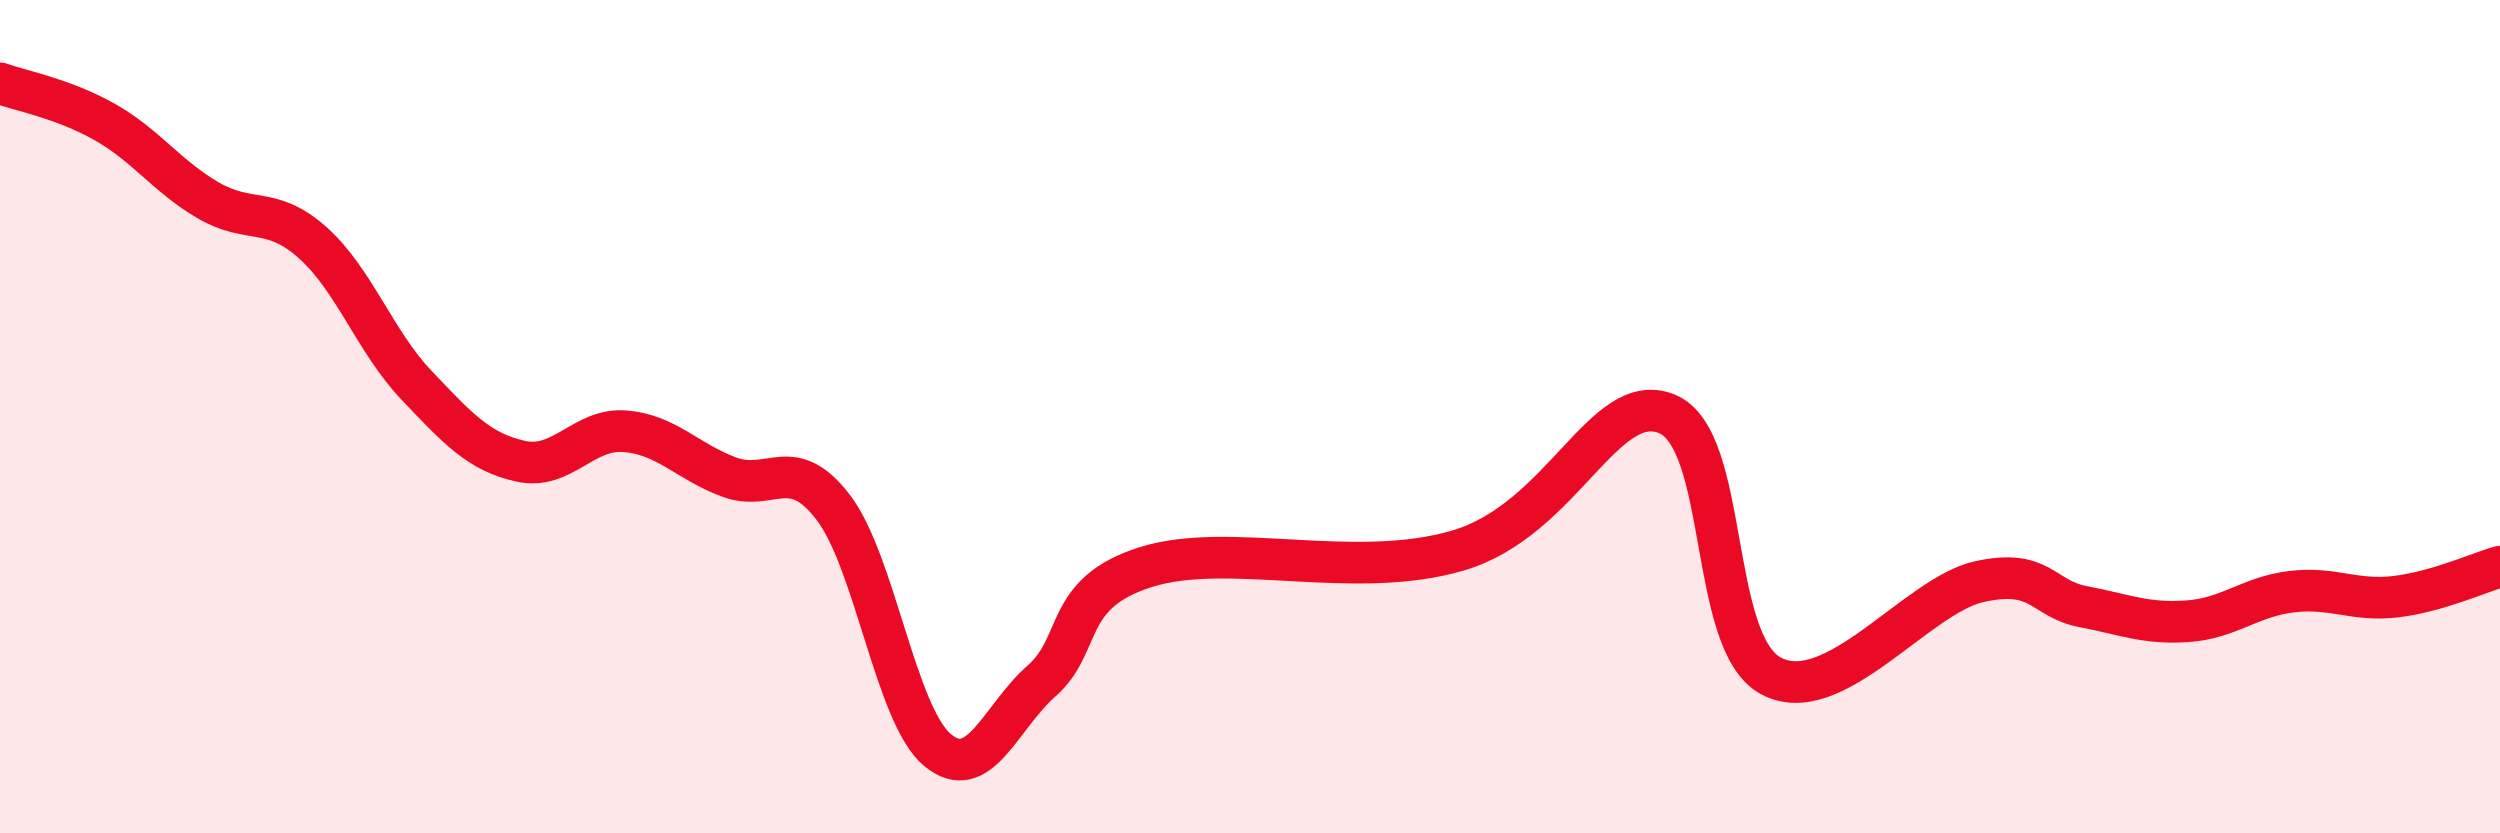
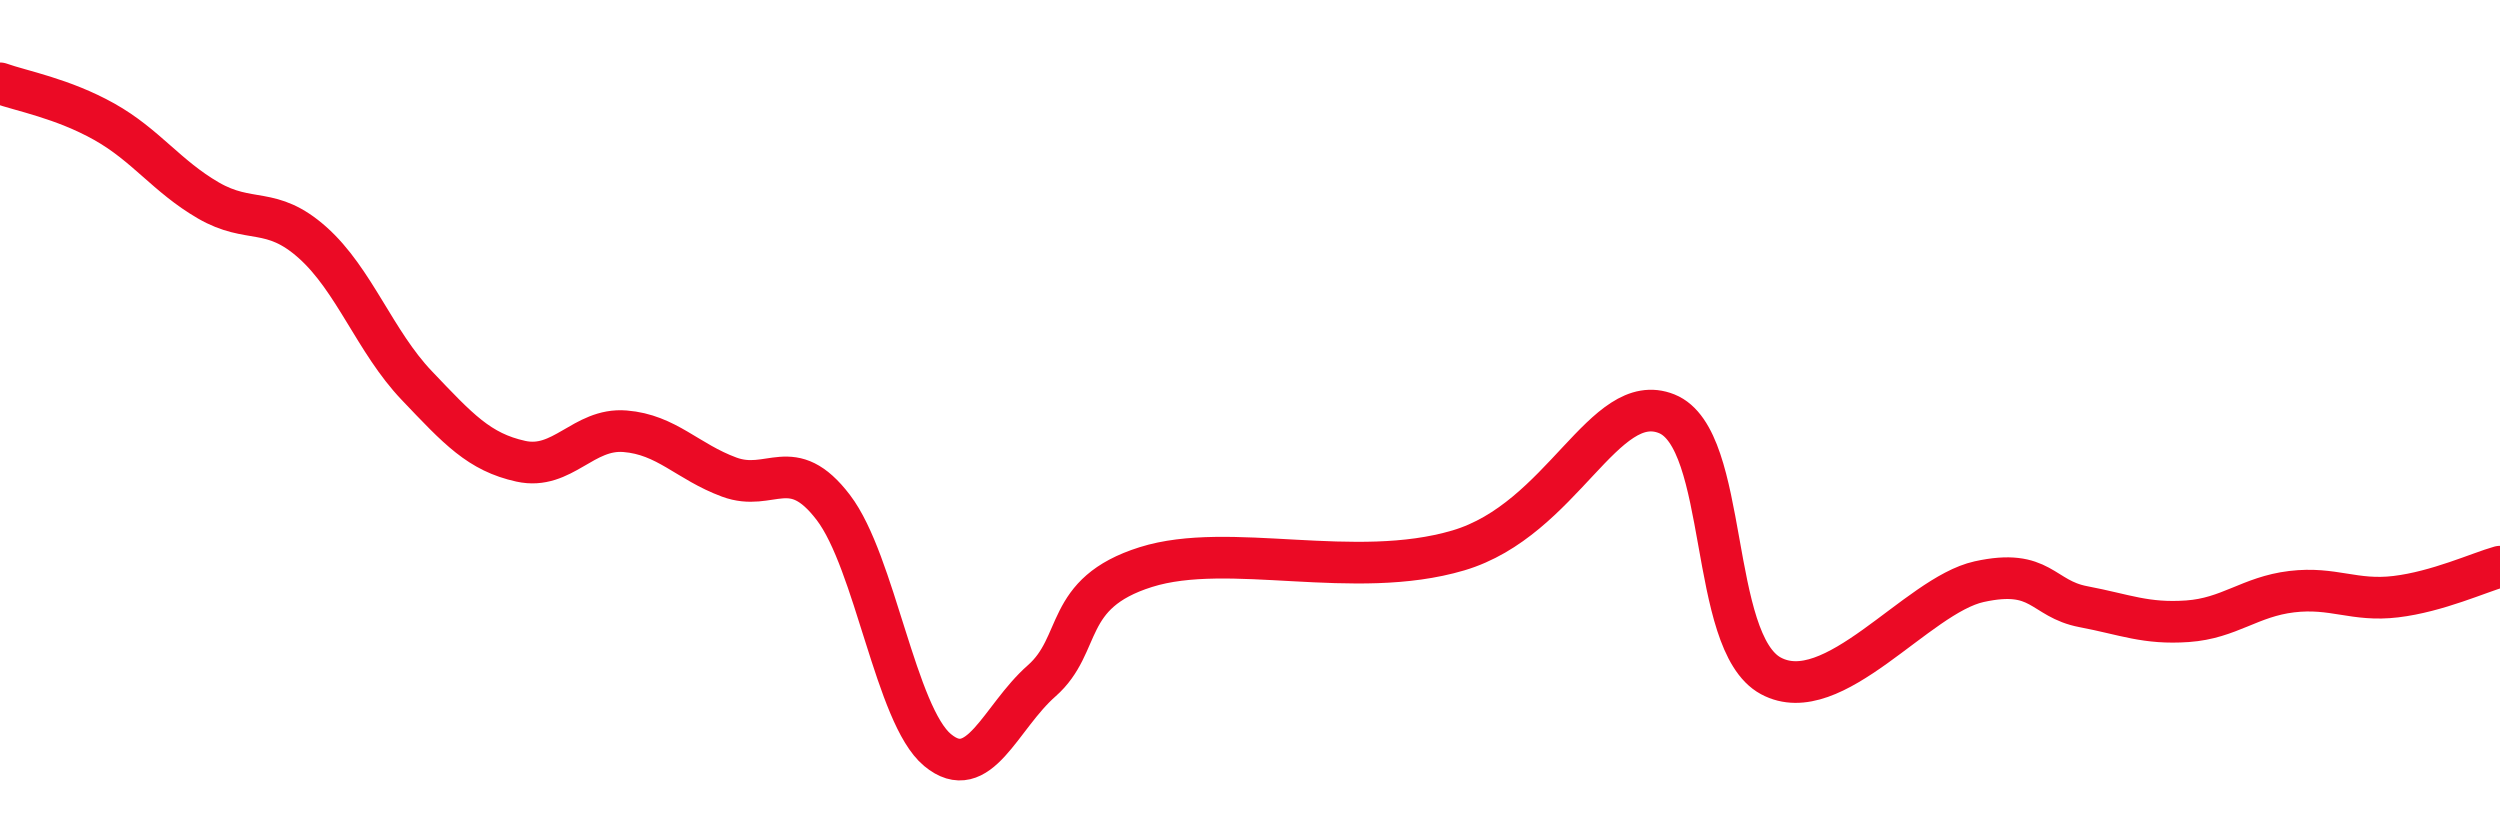
<svg xmlns="http://www.w3.org/2000/svg" width="60" height="20" viewBox="0 0 60 20">
-   <path d="M 0,2 C 0.5,2.18 1.5,2.36 2.5,2.92 C 3.5,3.48 4,4.23 5,4.81 C 6,5.39 6.5,4.93 7.5,5.82 C 8.5,6.71 9,8.2 10,9.25 C 11,10.3 11.5,10.85 12.5,11.07 C 13.5,11.29 14,10.27 15,10.35 C 16,10.43 16.5,11.08 17.5,11.45 C 18.5,11.82 19,10.87 20,12.18 C 21,13.49 21.5,17.17 22.5,18 C 23.5,18.83 24,17.22 25,16.34 C 26,15.46 25.5,14.24 27.5,13.61 C 29.5,12.98 32.5,13.95 35,13.21 C 37.5,12.47 38.5,9.33 40,9.93 C 41.5,10.53 41,15.41 42.5,16.22 C 44,17.03 46,14.29 47.5,13.96 C 49,13.63 49,14.37 50,14.56 C 51,14.75 51.5,14.98 52.5,14.91 C 53.5,14.84 54,14.32 55,14.2 C 56,14.08 56.5,14.44 57.5,14.32 C 58.5,14.2 59.5,13.74 60,13.6L60 20L0 20Z" fill="#EB0A25" opacity="0.1" stroke-linecap="round" stroke-linejoin="round" />
  <path d="M 0,2 C 0.5,2.18 1.5,2.36 2.5,2.92 C 3.5,3.48 4,4.23 5,4.81 C 6,5.39 6.5,4.93 7.5,5.82 C 8.5,6.71 9,8.2 10,9.25 C 11,10.3 11.5,10.85 12.5,11.07 C 13.5,11.29 14,10.27 15,10.35 C 16,10.43 16.5,11.08 17.5,11.45 C 18.5,11.82 19,10.87 20,12.18 C 21,13.49 21.5,17.17 22.5,18 C 23.5,18.83 24,17.22 25,16.34 C 26,15.46 25.5,14.24 27.5,13.61 C 29.5,12.98 32.5,13.95 35,13.21 C 37.5,12.47 38.5,9.33 40,9.93 C 41.5,10.53 41,15.41 42.5,16.22 C 44,17.03 46,14.29 47.5,13.96 C 49,13.63 49,14.37 50,14.56 C 51,14.75 51.5,14.98 52.5,14.91 C 53.5,14.84 54,14.32 55,14.2 C 56,14.08 56.5,14.44 57.5,14.32 C 58.5,14.2 59.5,13.74 60,13.6" stroke="#EB0A25" stroke-width="1" fill="none" stroke-linecap="round" stroke-linejoin="round" />
</svg>